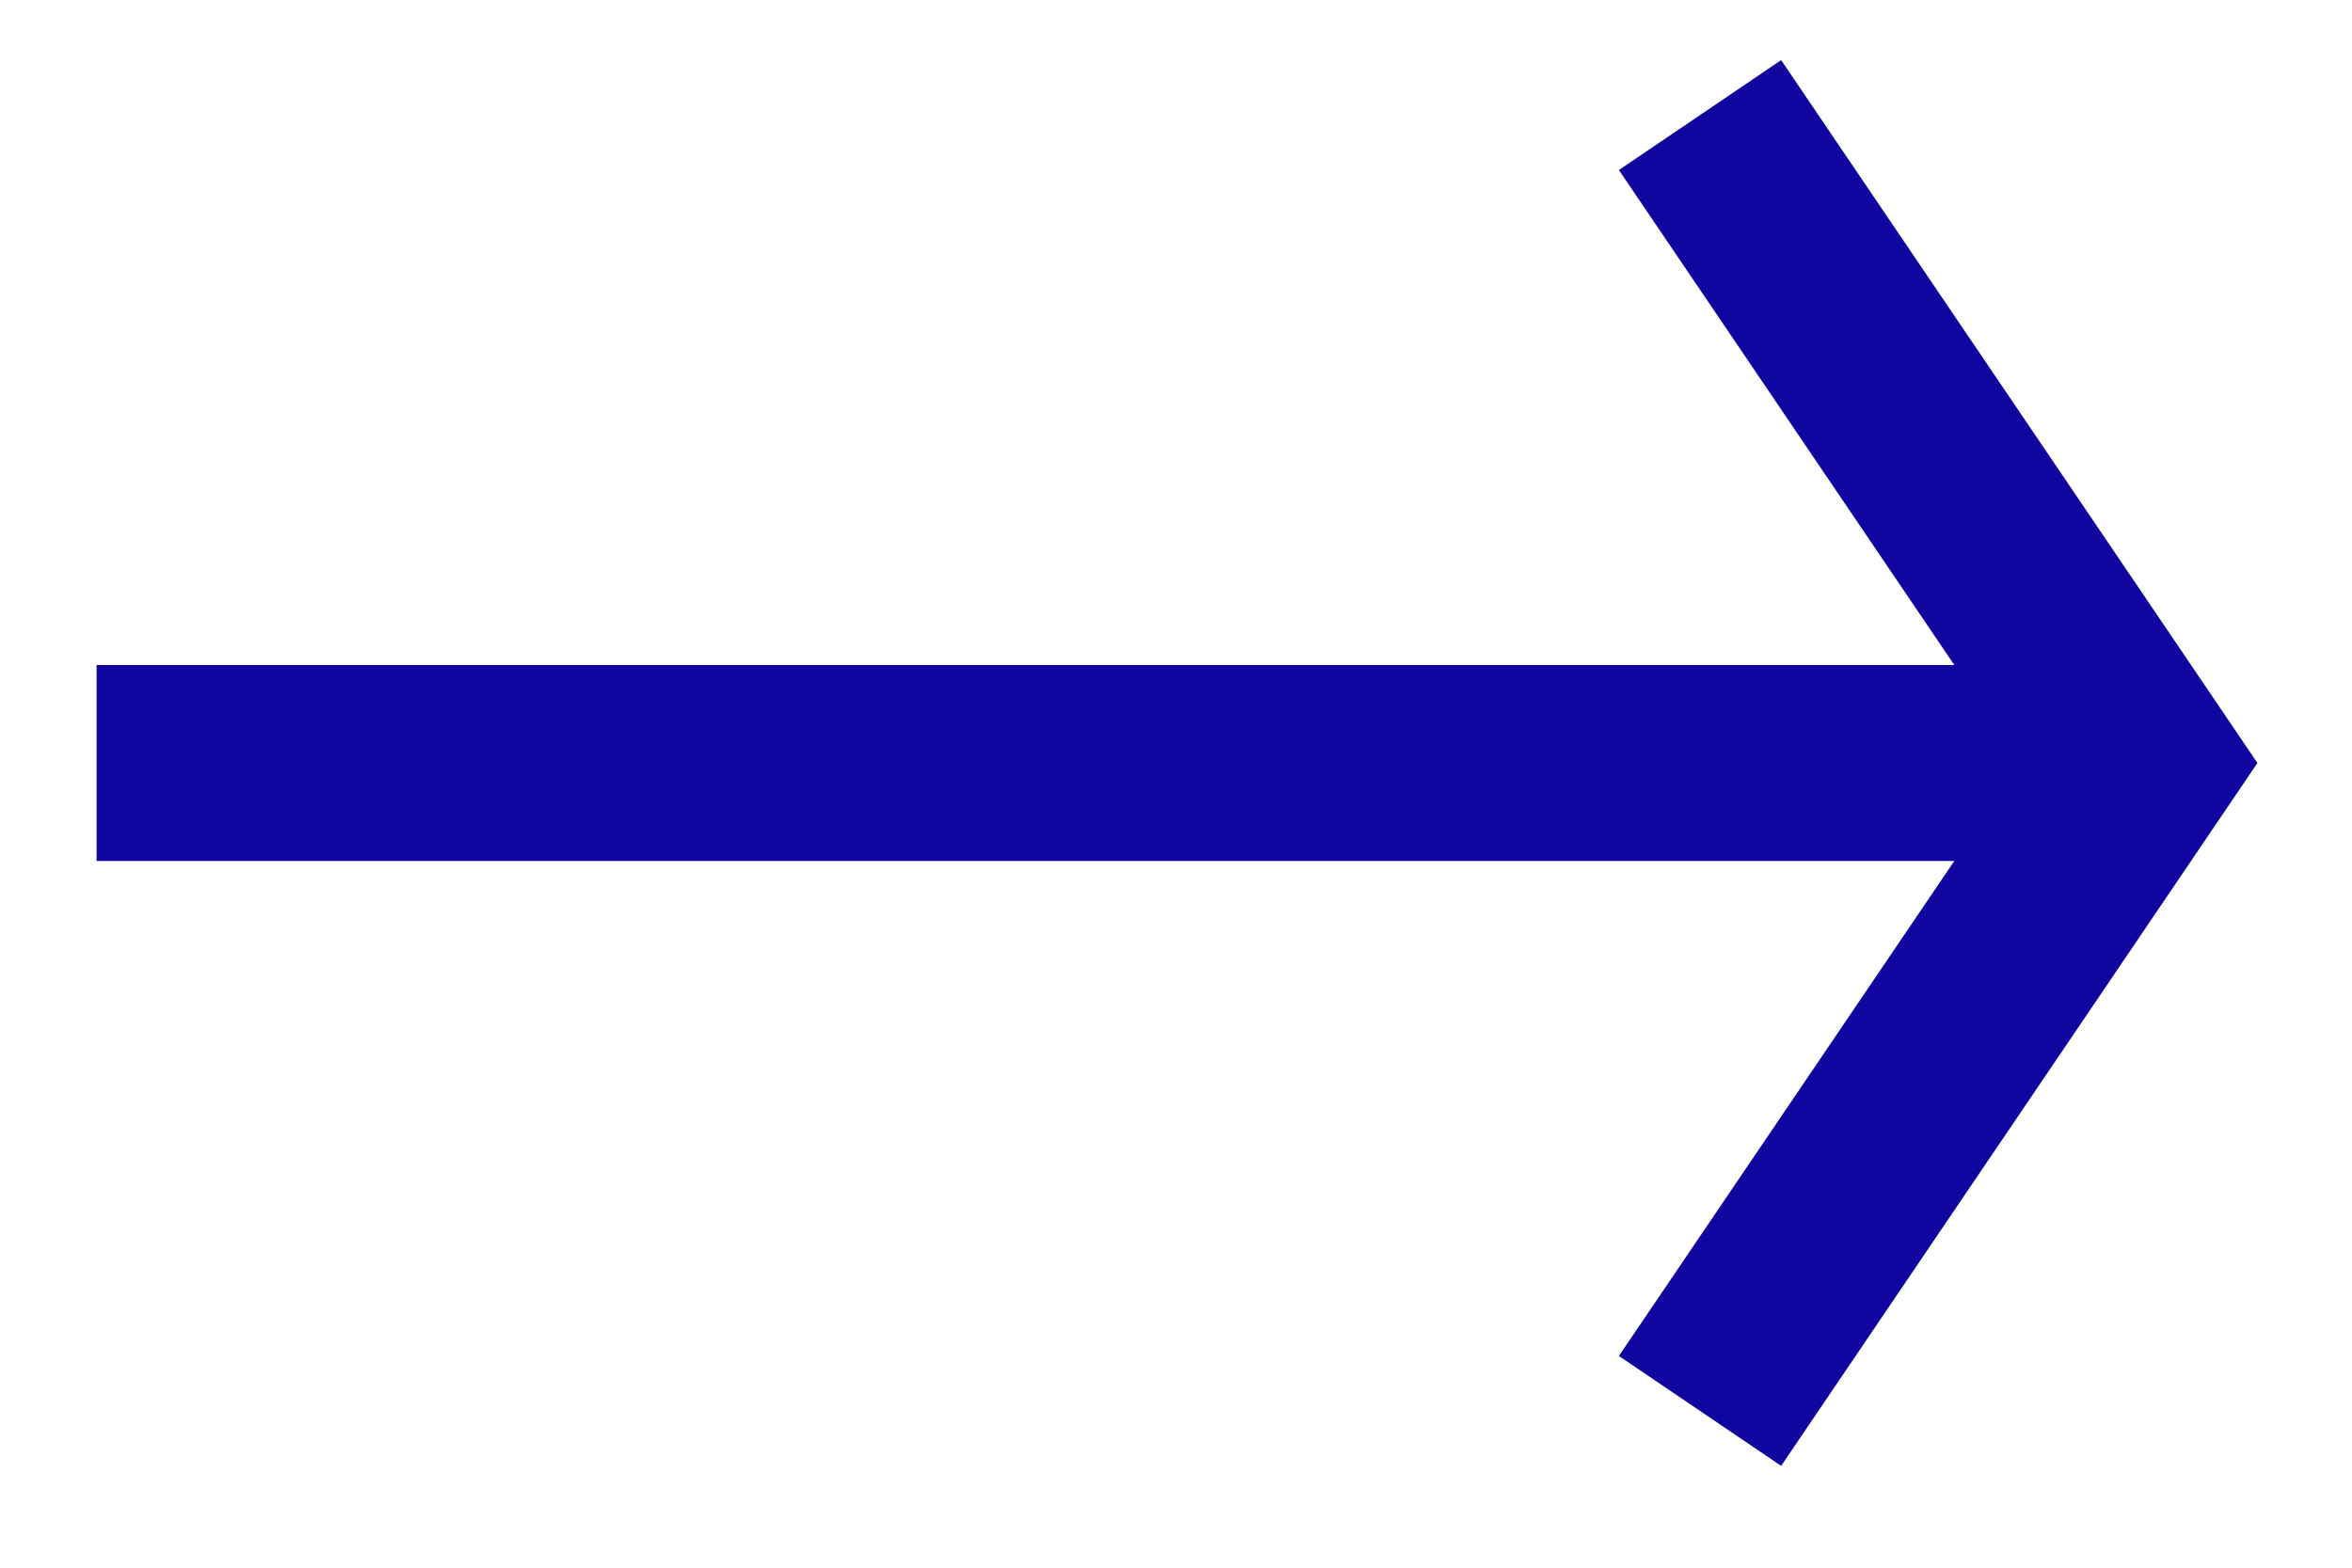
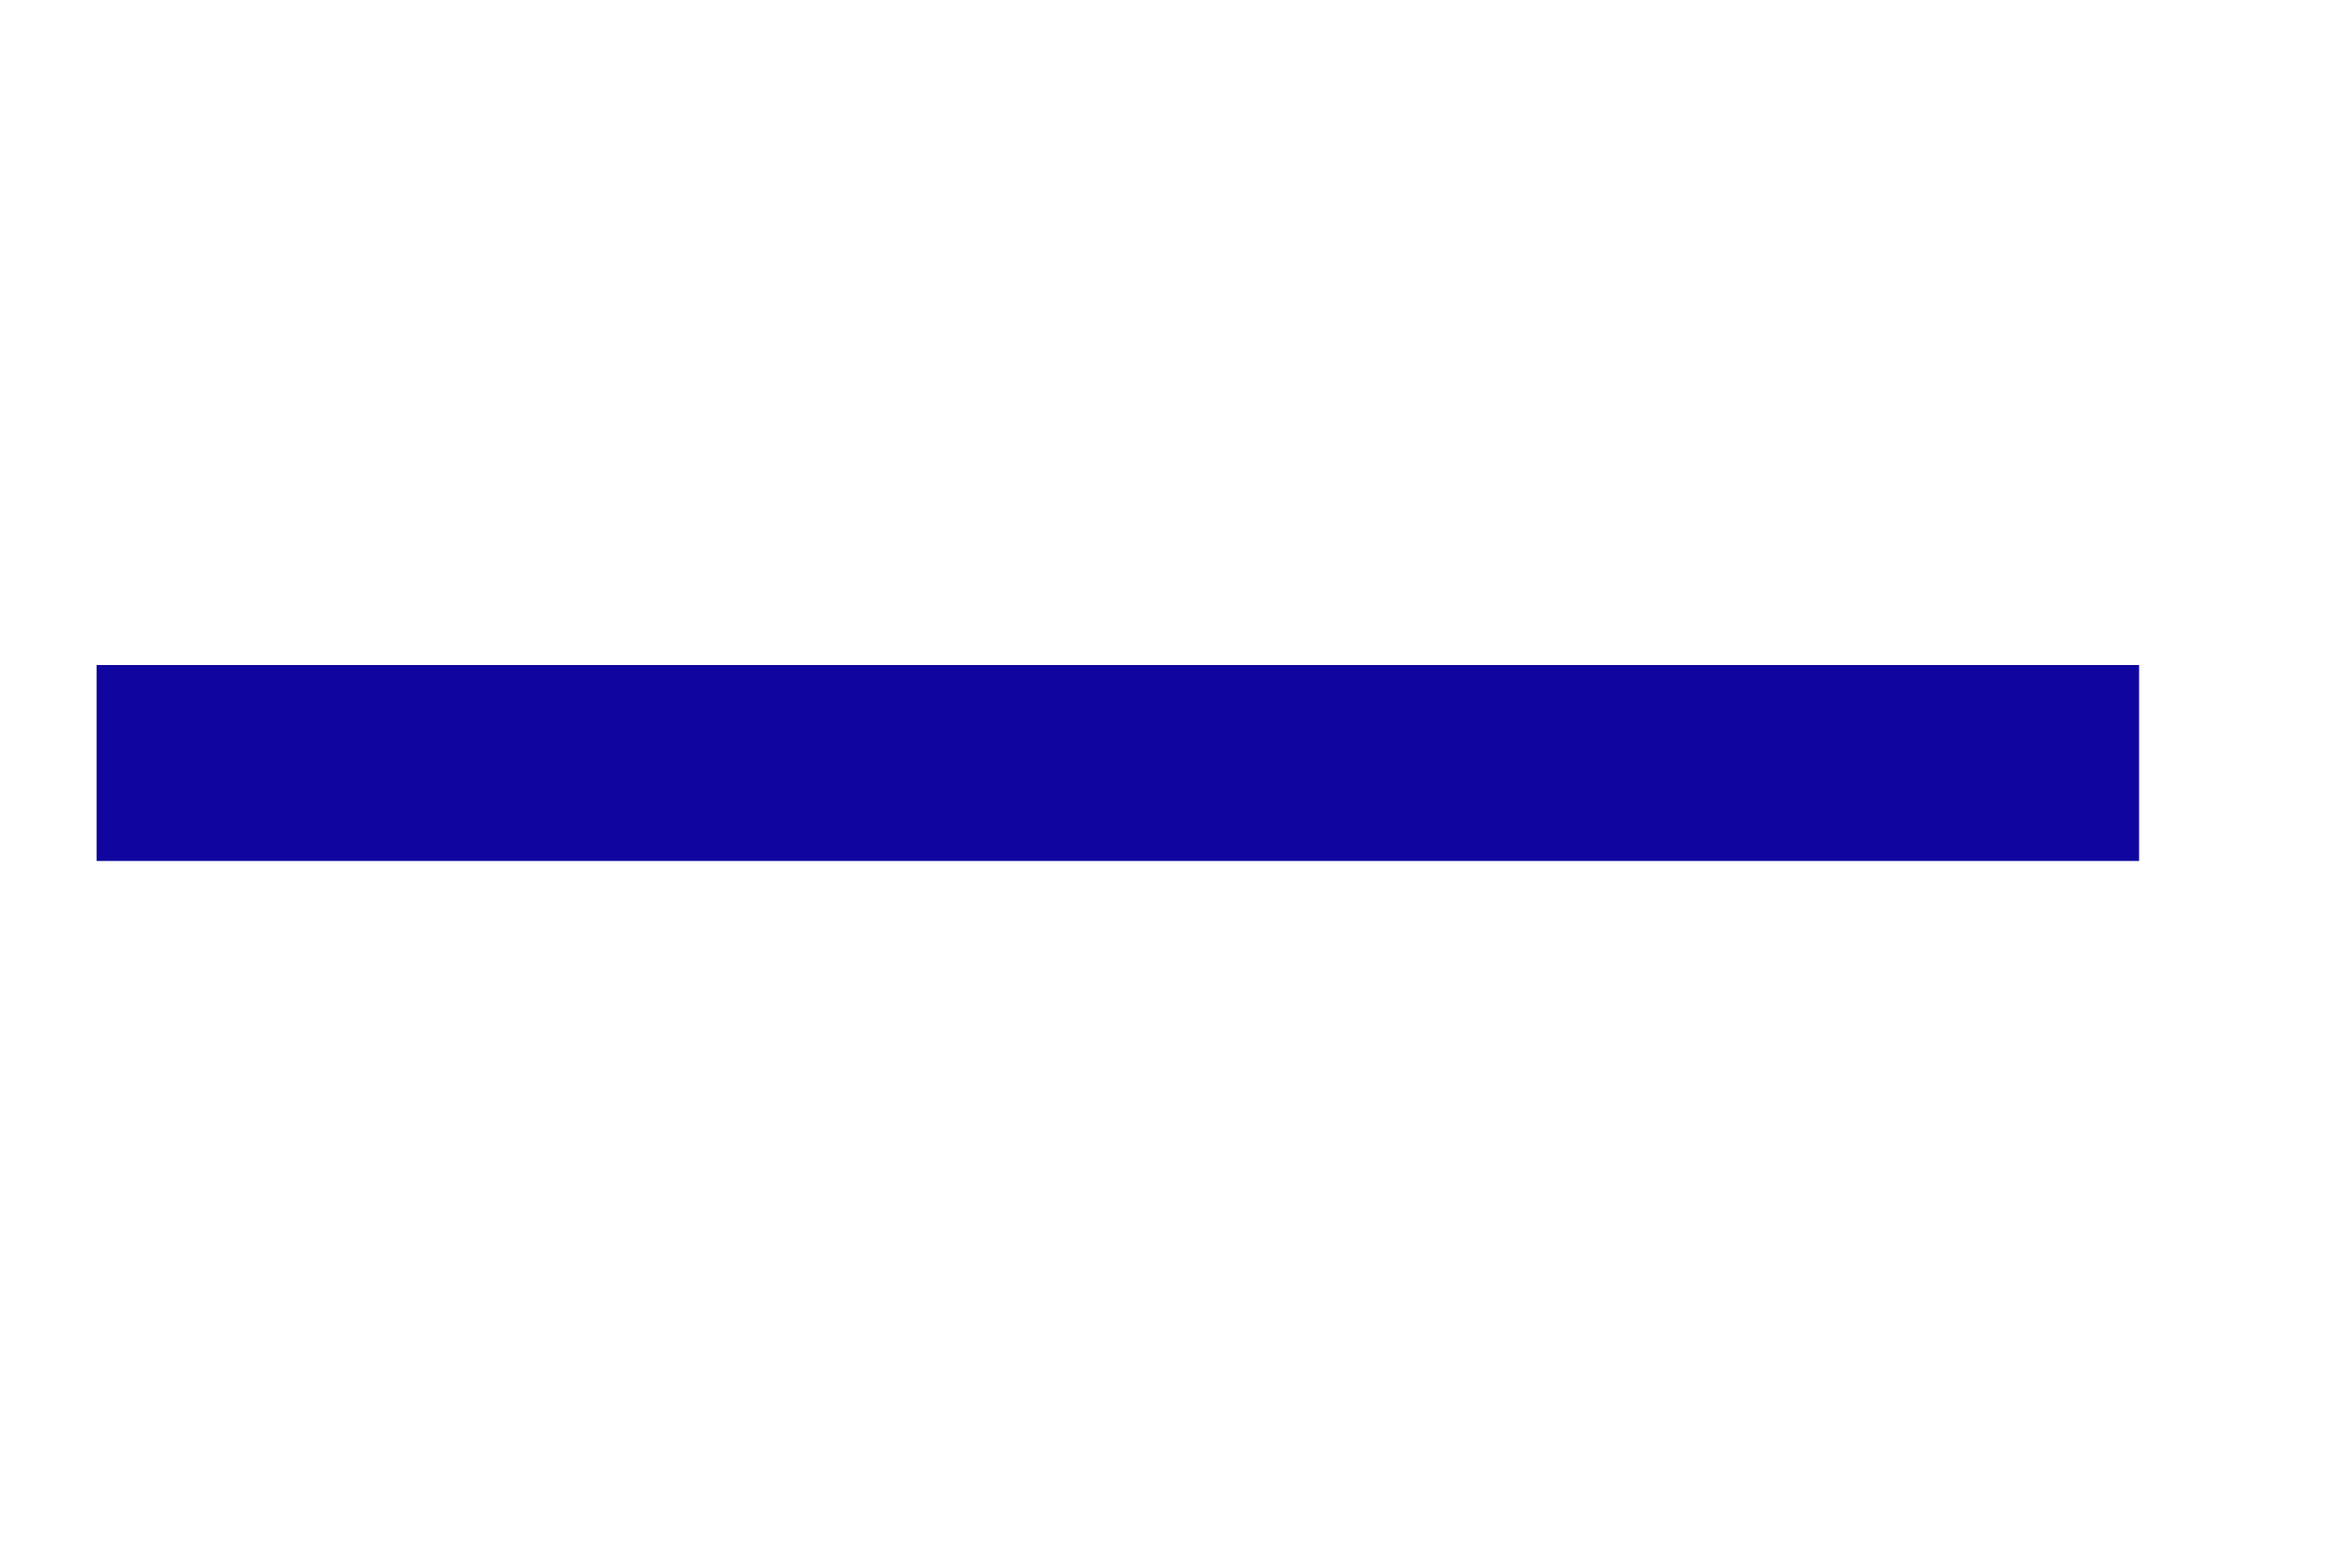
<svg xmlns="http://www.w3.org/2000/svg" width="15px" height="10px" viewBox="0 0 15 10" version="1.1">
  <g stroke="none" stroke-width="1" fill="none" fill-rule="evenodd">
    <g transform="translate(-310, -45)" stroke="#10069F" stroke-width="1.25">
      <g transform="translate(-1, 0)">
        <g>
          <g transform="translate(311, 45)">
            <g transform="translate(0, 0.467)">
-               <polyline transform="translate(12.242, 4.4) rotate(90) translate(-12.242, -4.4) " points="8.109 5.8 12.242 3 16.375 5.8" />
              <path d="M13.642,4.4 L0.616,4.4" />
            </g>
          </g>
        </g>
      </g>
    </g>
  </g>
</svg>